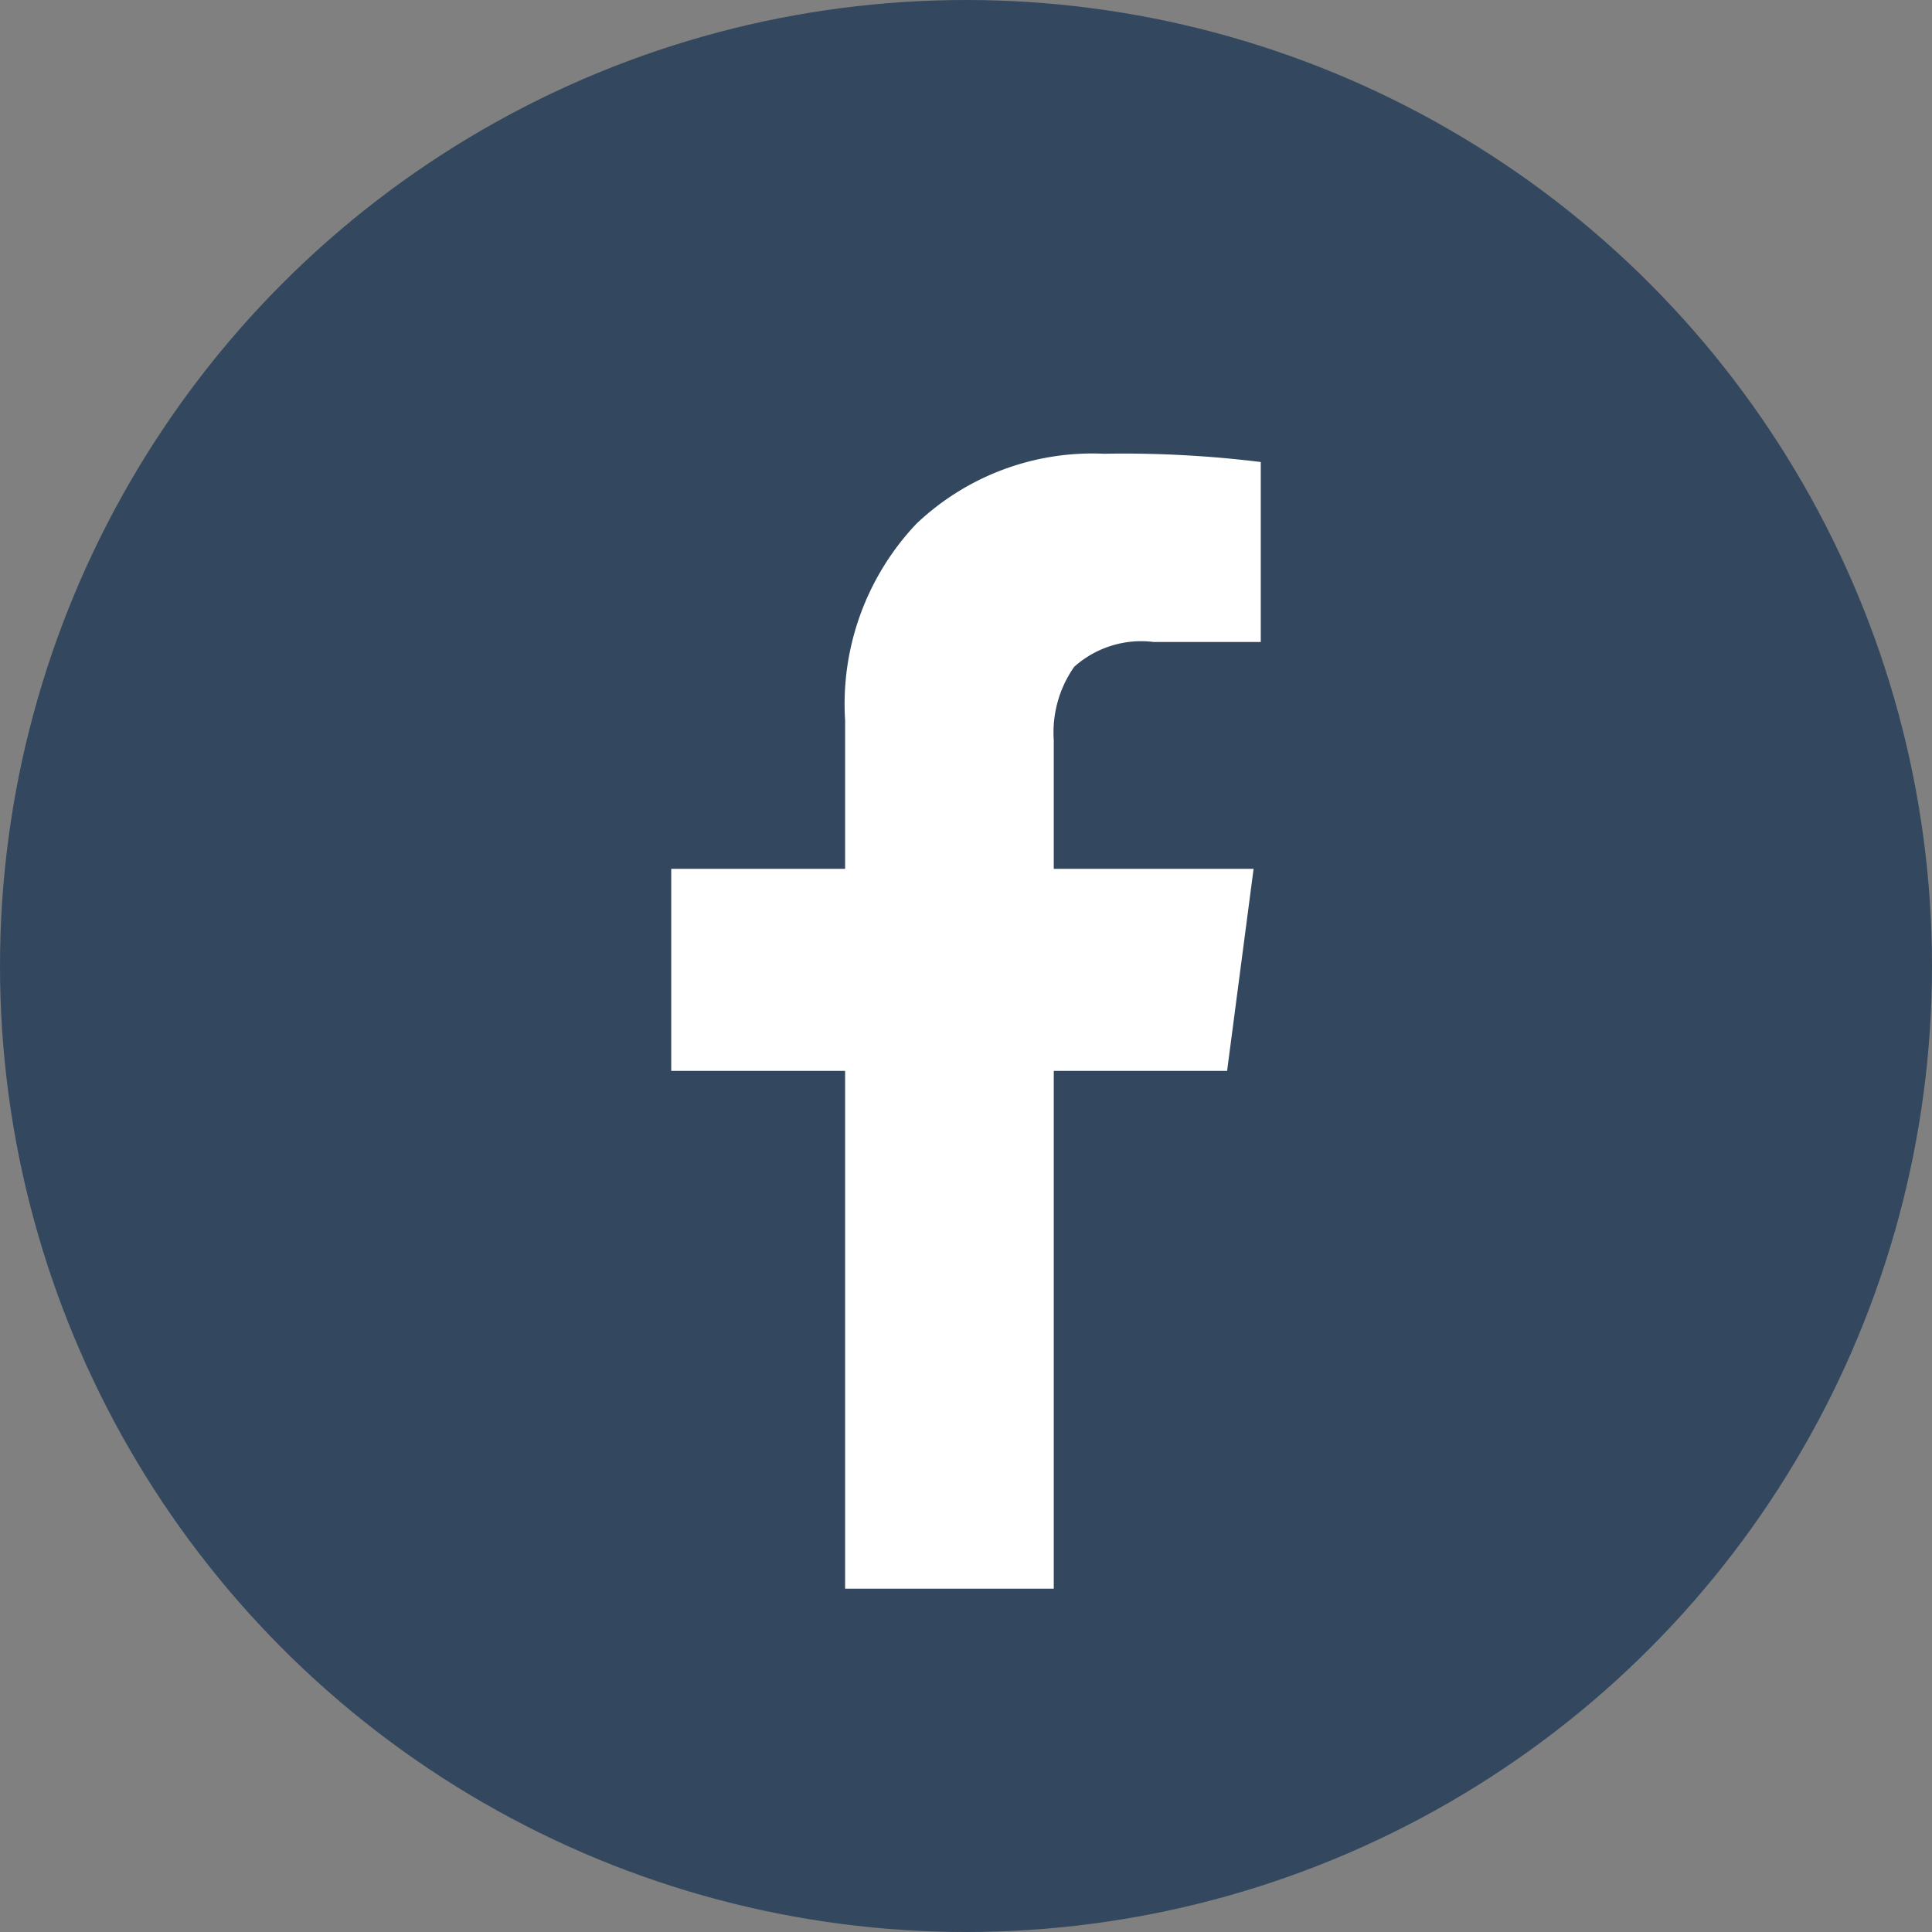
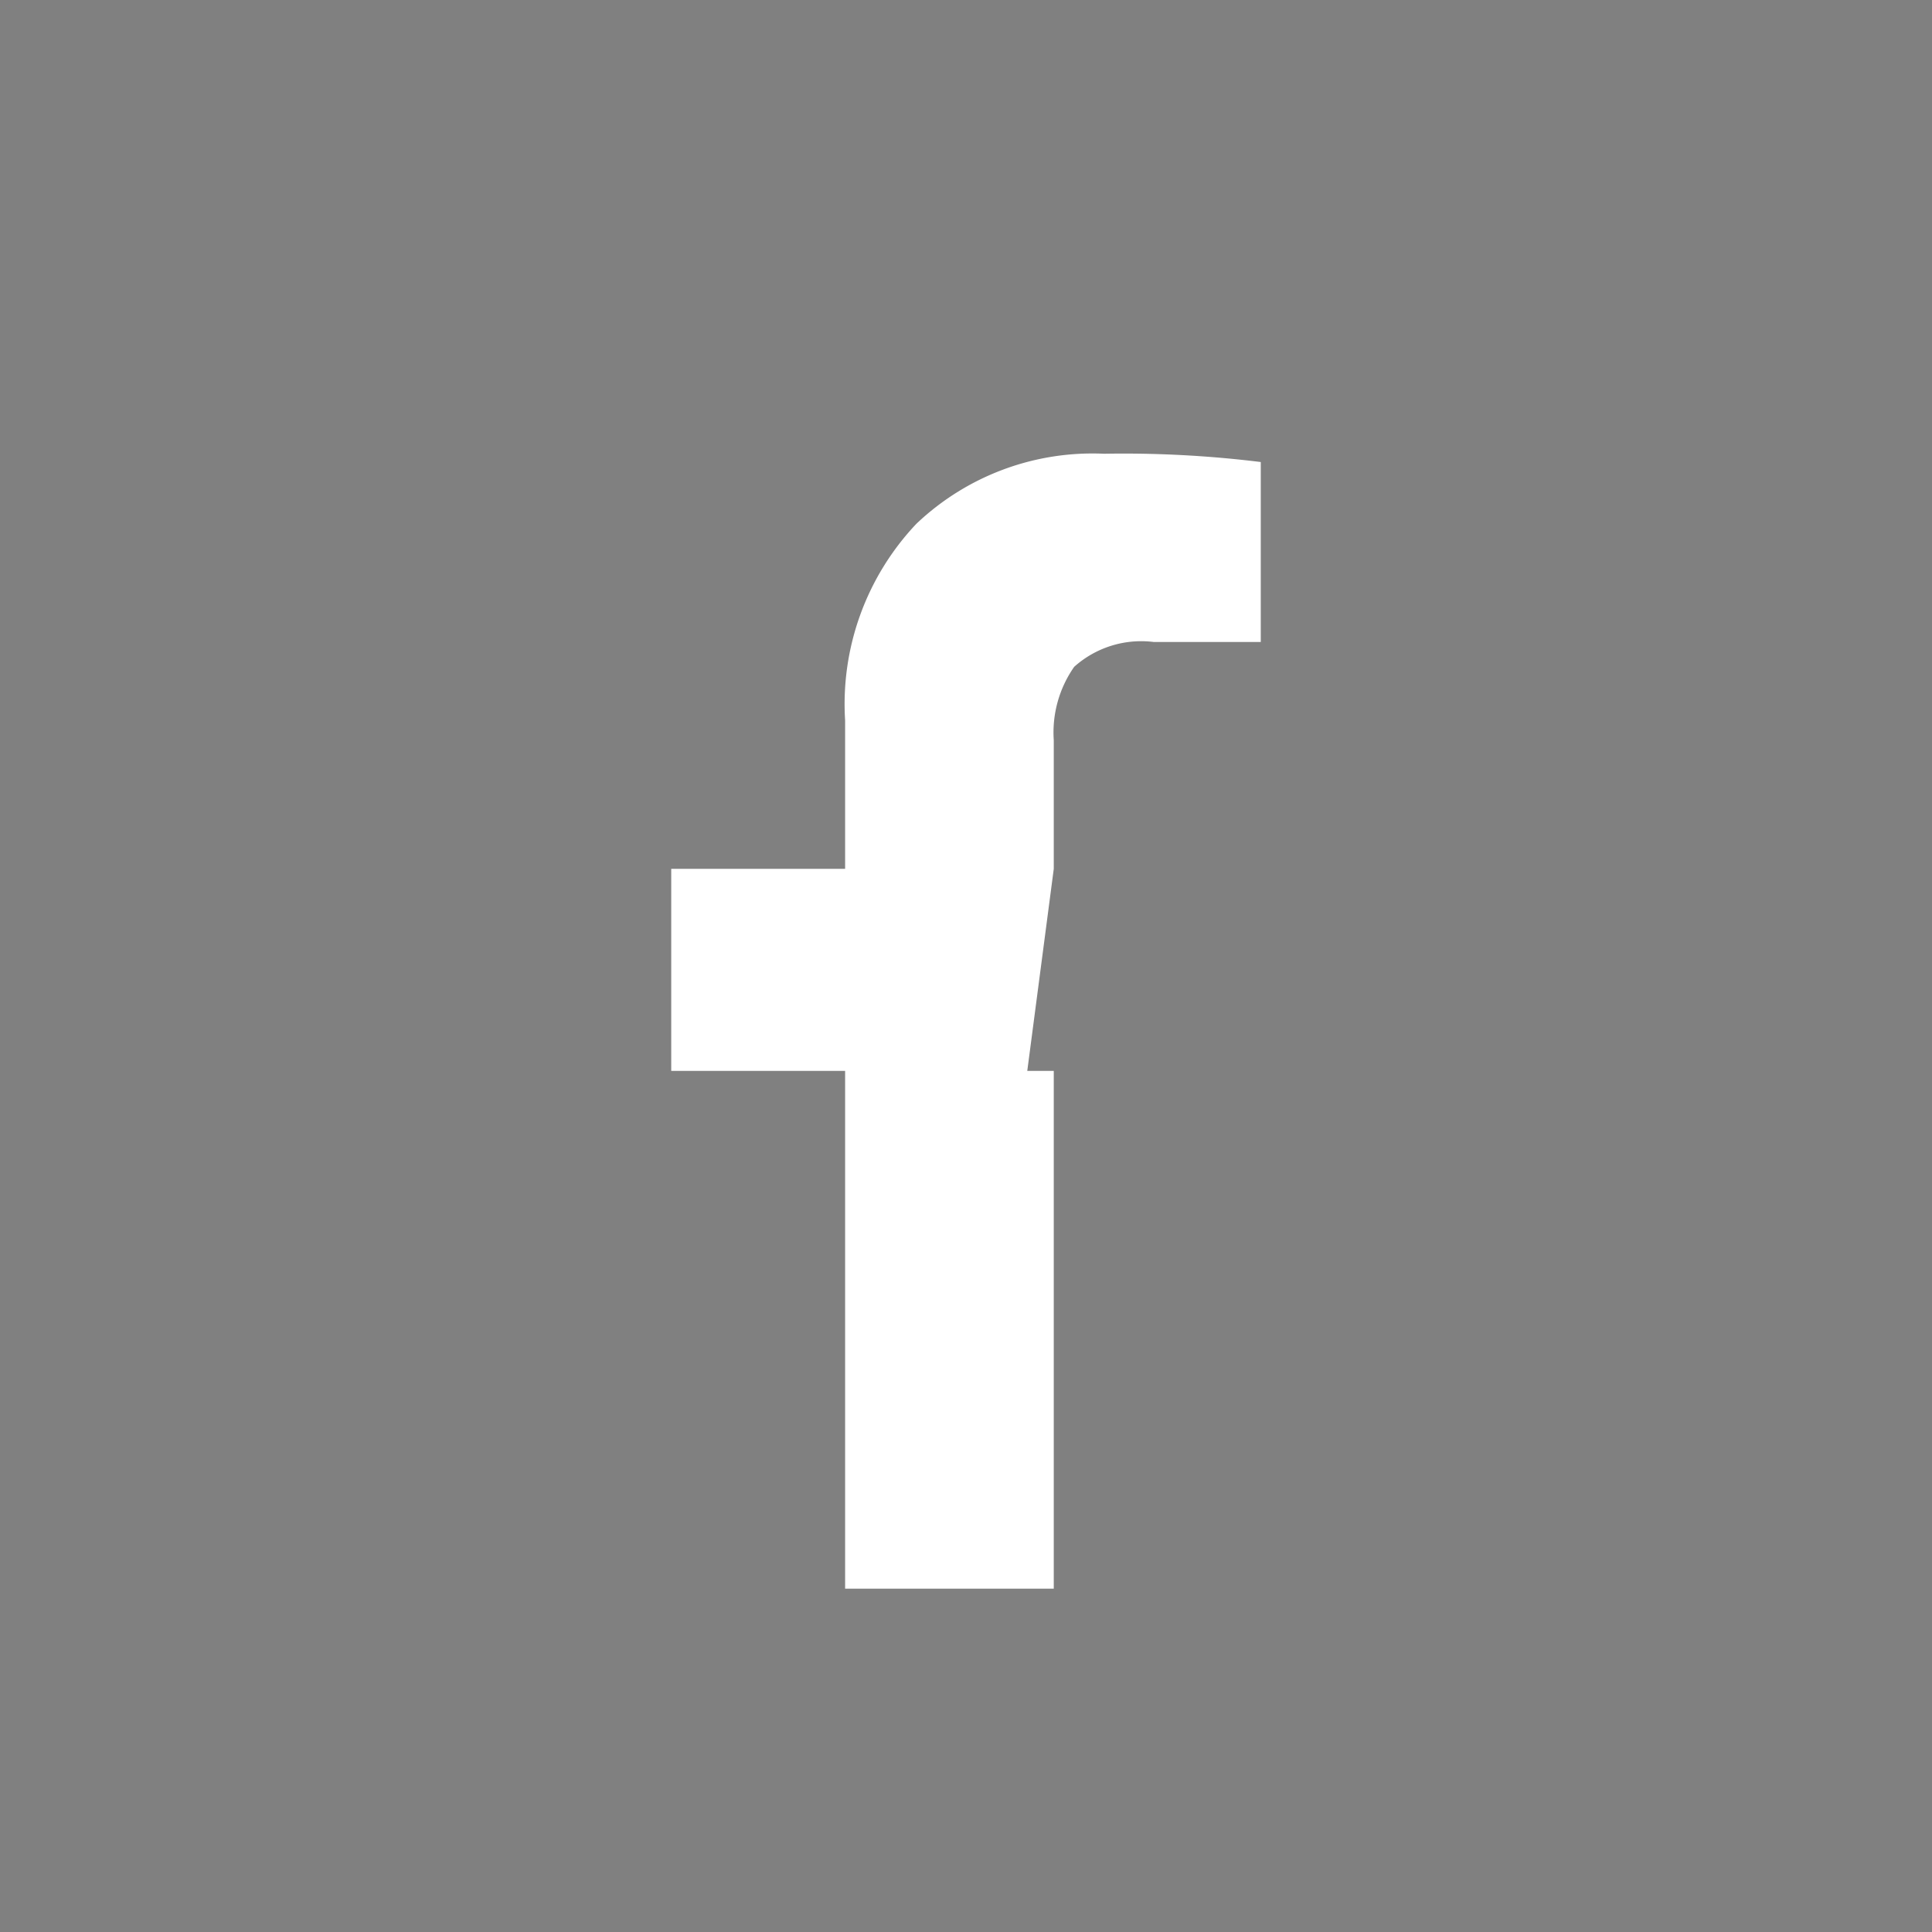
<svg xmlns="http://www.w3.org/2000/svg" width="35" height="35" viewBox="0 0 35 35">
  <rect x="0" y="0" width="35" height="35" fill="#808080" stroke="none" />
  <title>fb icon</title>
-   <circle cx="17.5" cy="17.5" r="17.5" fill="#33485f" />
-   <path d="M22.84,8.37v3.26H20.9a1.82,1.82,0,0,0-1.44.45,2.07,2.07,0,0,0-.37,1.33v2.33h3.62l-.48,3.66H19.09v9.38H15.31V19.4H12.16V15.74h3.15V13.05A4.75,4.75,0,0,1,16.6,9.49,4.63,4.63,0,0,1,20,8.22,20.29,20.29,0,0,1,22.84,8.37Z" fill="#fff" />
+   <path d="M22.84,8.37v3.26H20.9a1.82,1.82,0,0,0-1.44.45,2.07,2.07,0,0,0-.37,1.33v2.33l-.48,3.66H19.09v9.38H15.31V19.4H12.16V15.74h3.15V13.05A4.75,4.75,0,0,1,16.6,9.49,4.63,4.63,0,0,1,20,8.22,20.29,20.29,0,0,1,22.84,8.37Z" fill="#fff" />
</svg>